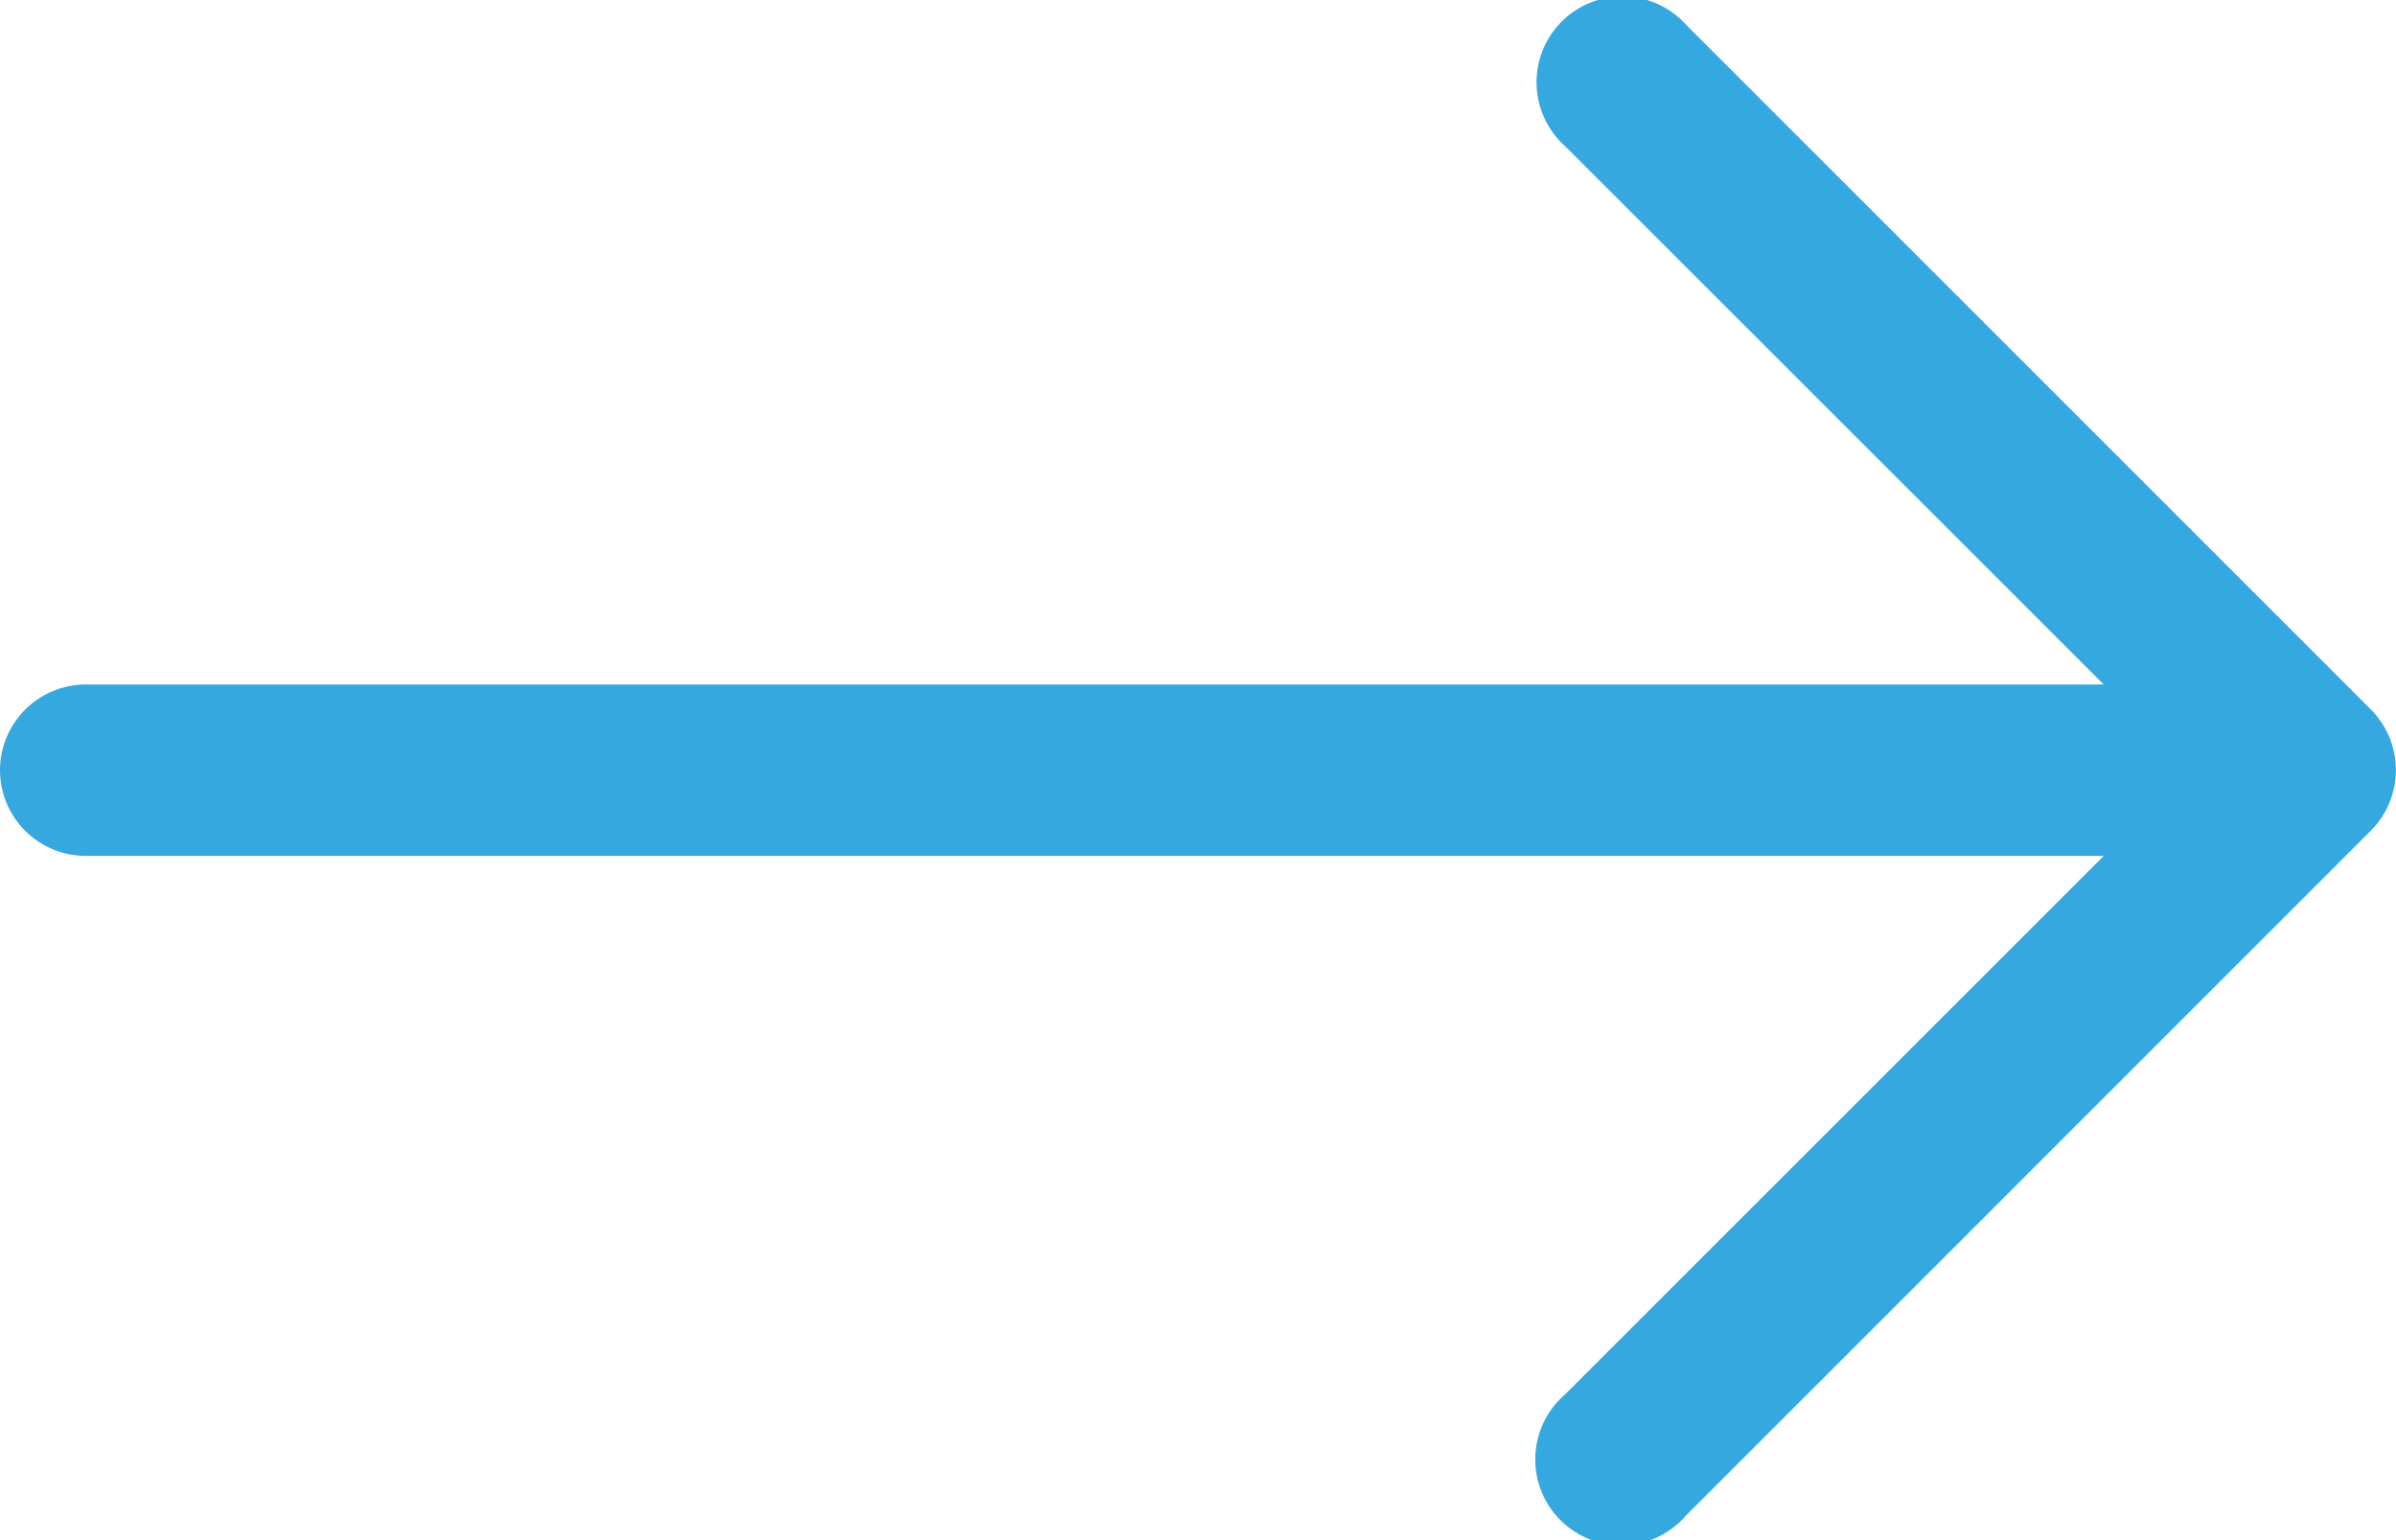
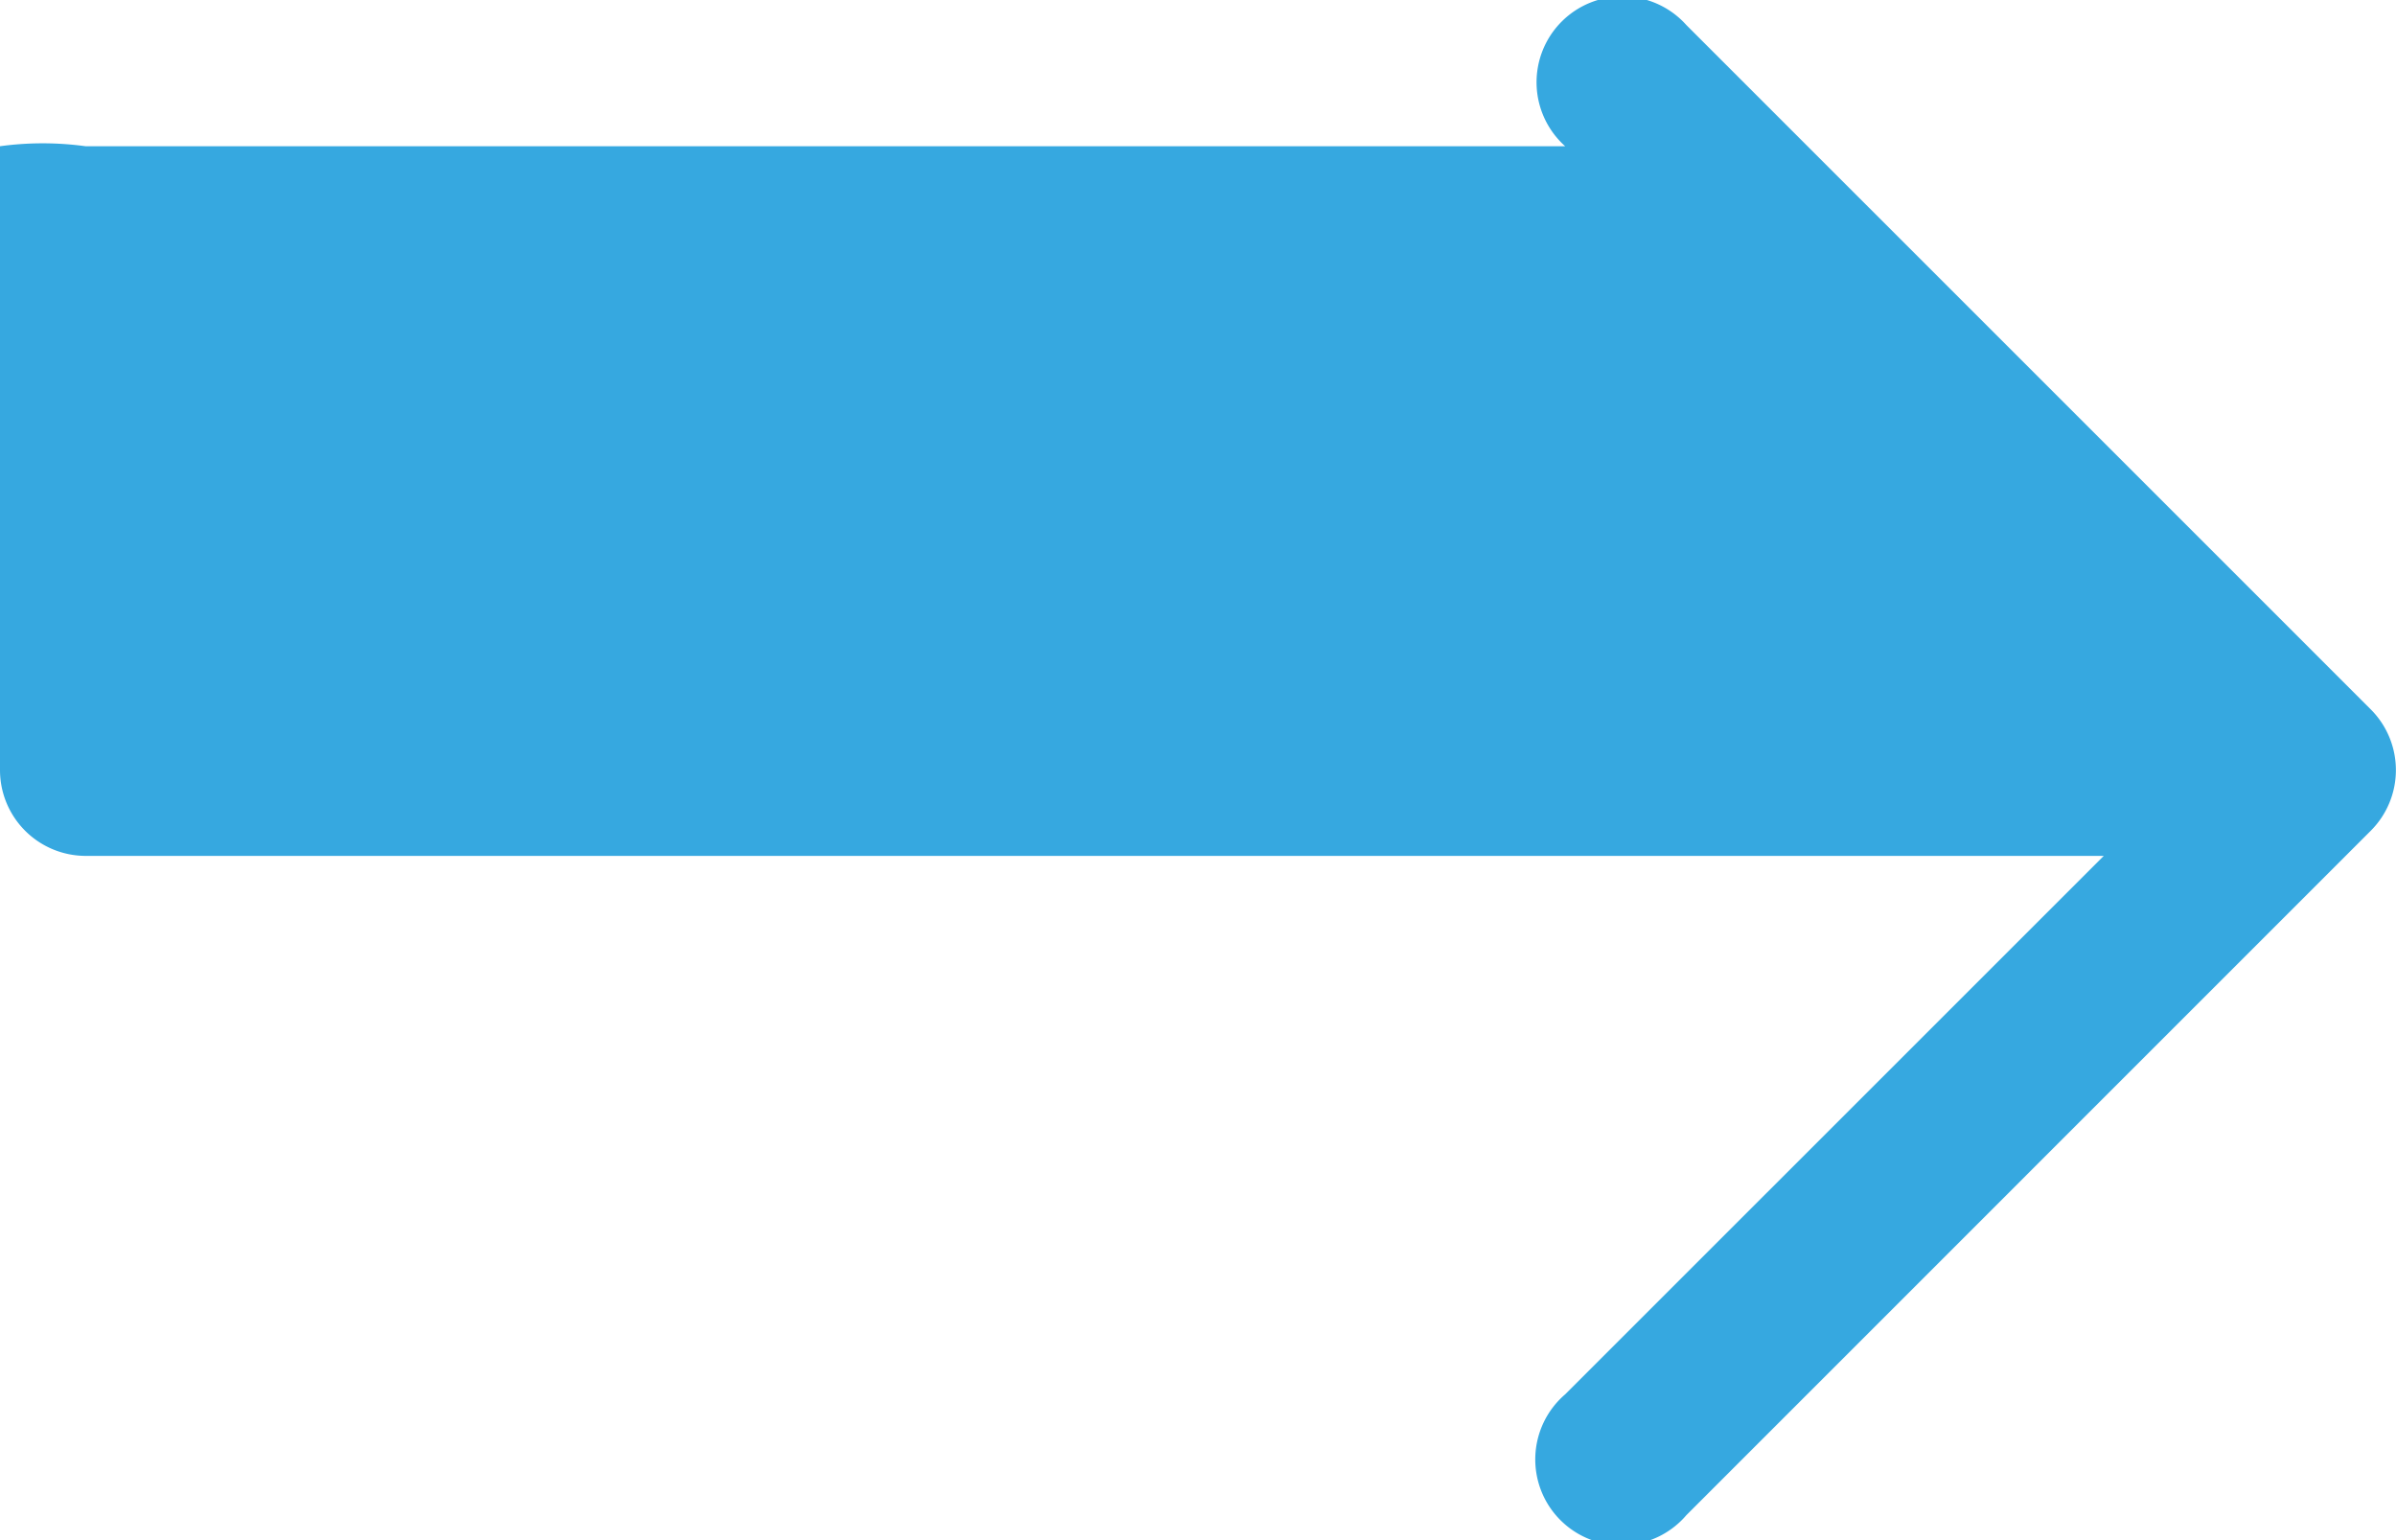
<svg xmlns="http://www.w3.org/2000/svg" width="27.916" height="17.947" viewBox="0 0 27.916 17.947">
  <g id="arrow-left" transform="translate(27.916 17.947) rotate(180)">
    <g id="Group_7" data-name="Group 7" transform="translate(0 0)">
-       <path id="Path_4" data-name="Path 4" d="M27.916,8.974a1,1,0,0,0-1-1H3.405L9.68,1.7A1,1,0,1,0,8.268.292L.293,8.268a1,1,0,0,0,0,1.412l7.975,7.975A1,1,0,1,0,9.68,16.243L3.405,9.971H26.919A1,1,0,0,0,27.916,8.974Z" transform="translate(0 0)" fill="#36a8e0" fill-rule="evenodd" />
+       <path id="Path_4" data-name="Path 4" d="M27.916,8.974a1,1,0,0,0-1-1H3.405L9.68,1.7A1,1,0,1,0,8.268.292L.293,8.268a1,1,0,0,0,0,1.412l7.975,7.975A1,1,0,1,0,9.68,16.243H26.919A1,1,0,0,0,27.916,8.974Z" transform="translate(0 0)" fill="#36a8e0" fill-rule="evenodd" />
    </g>
  </g>
</svg>